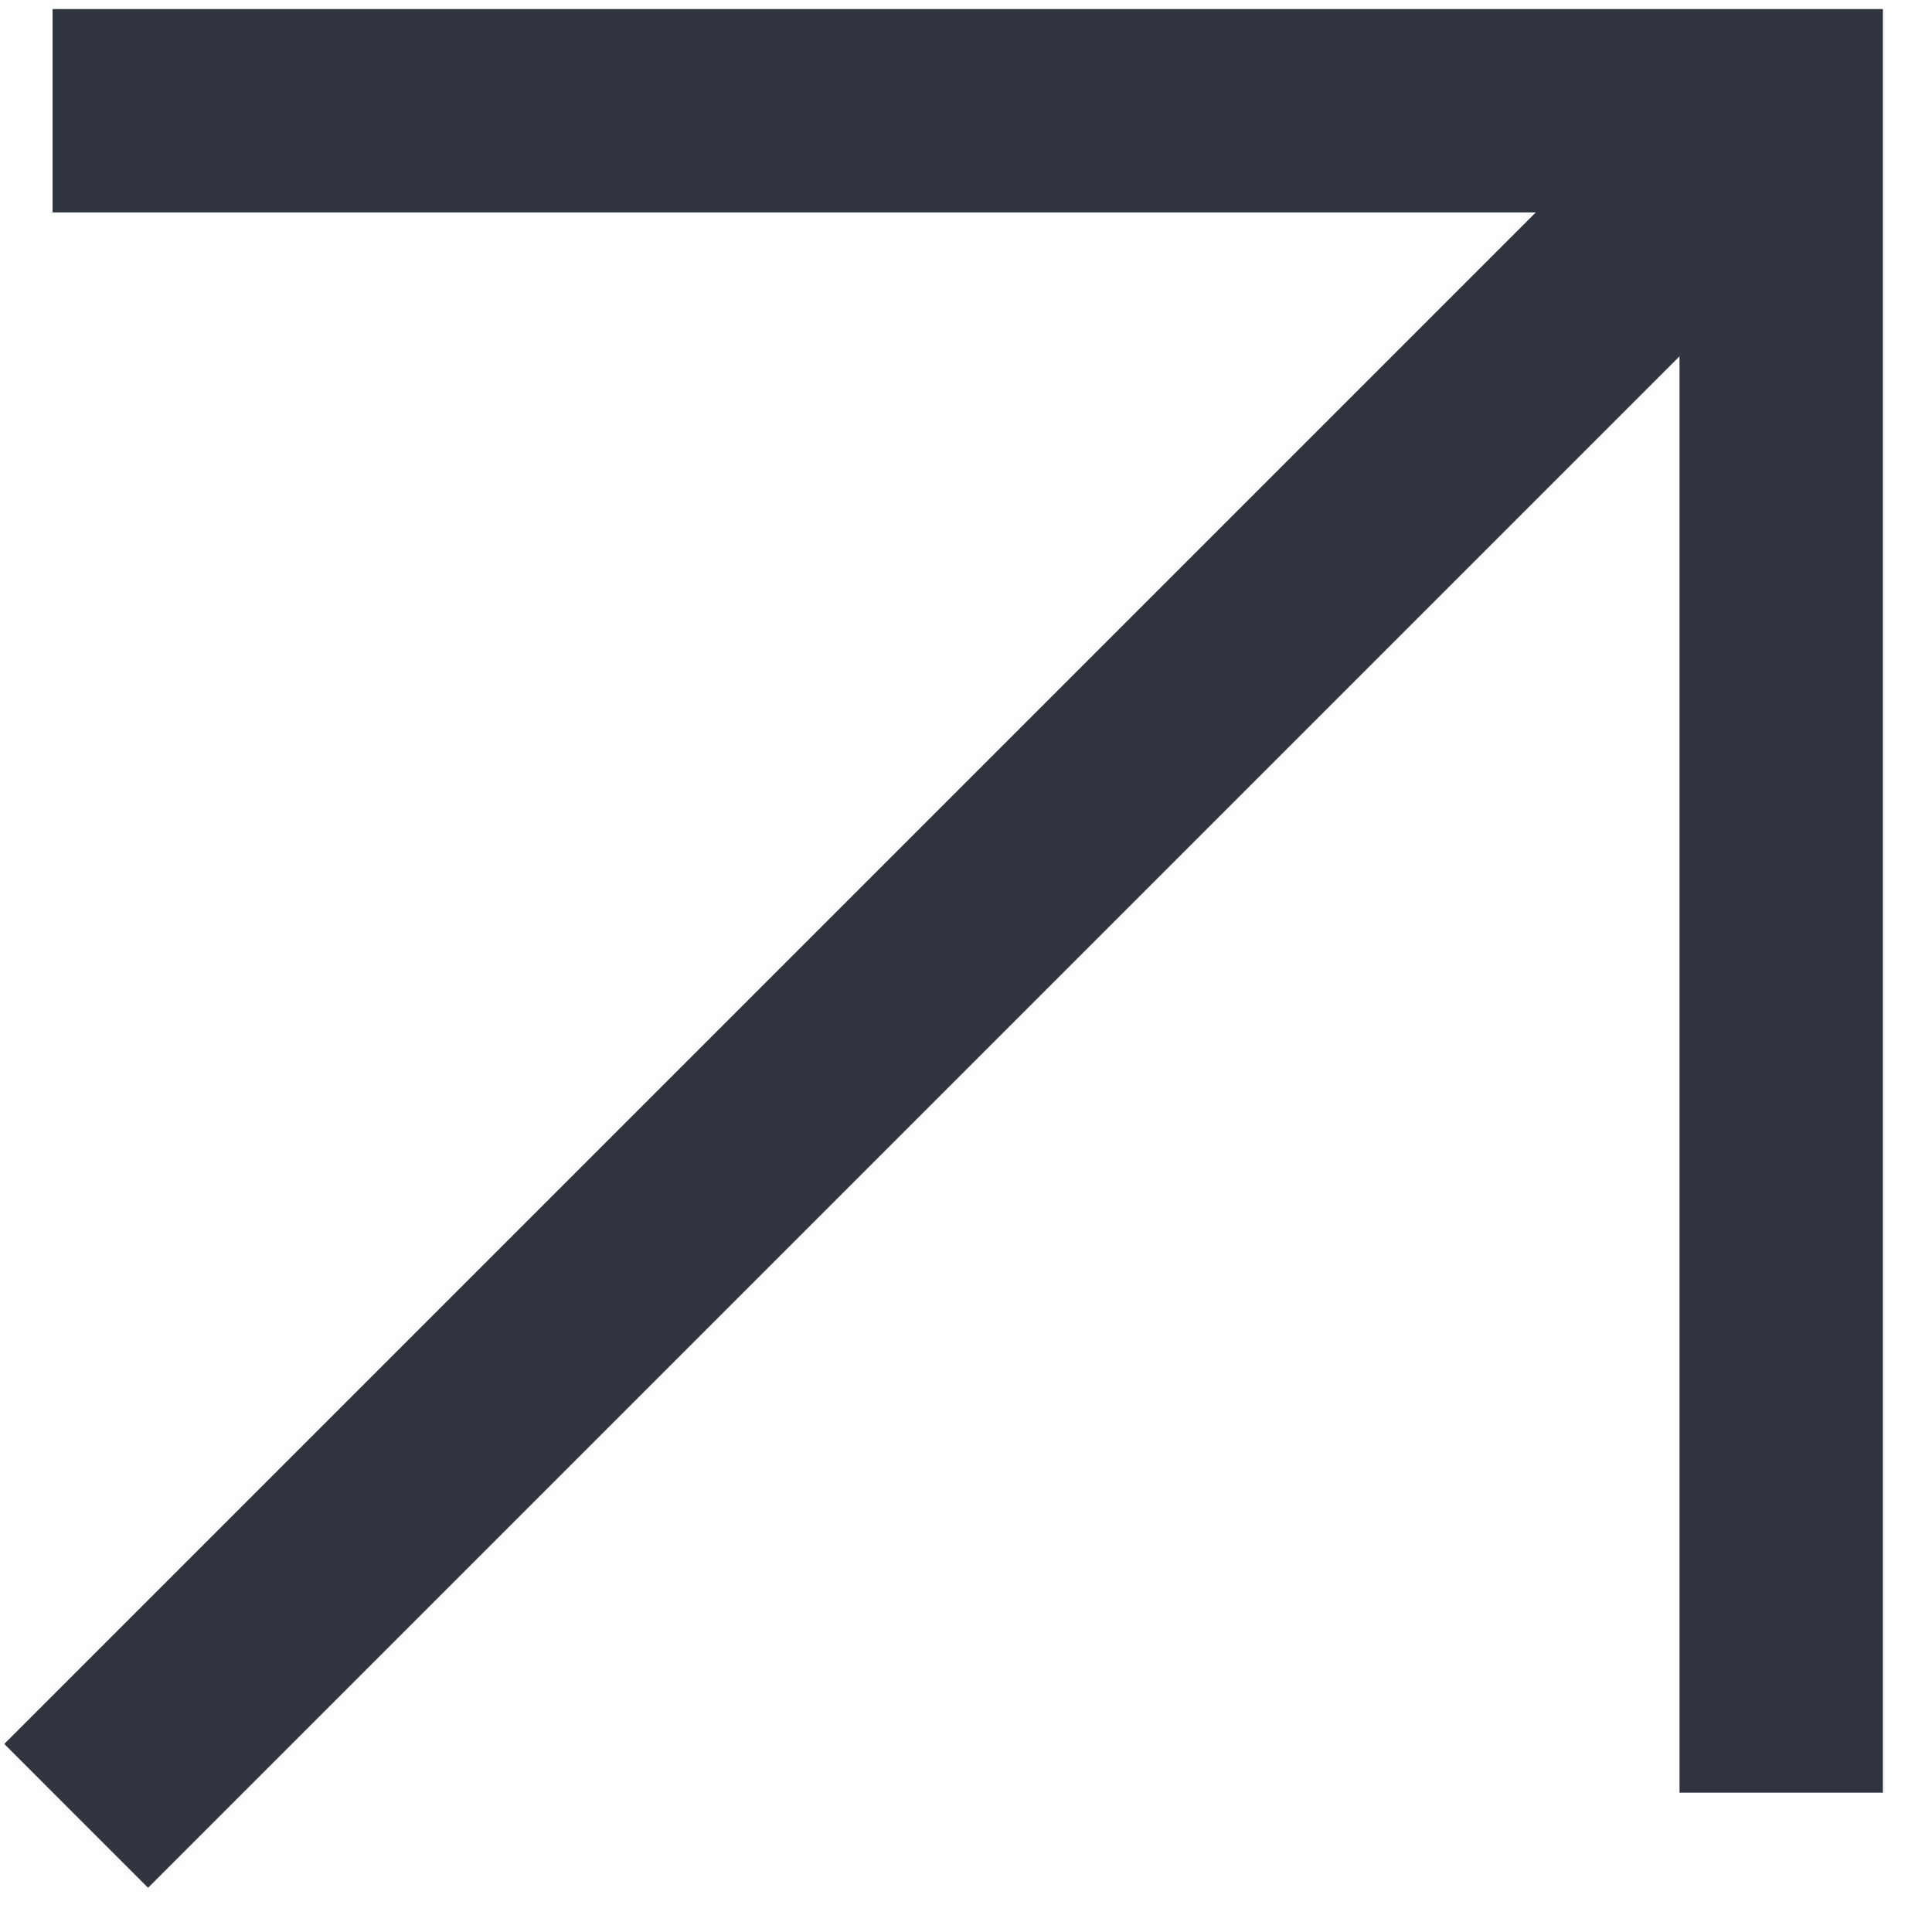
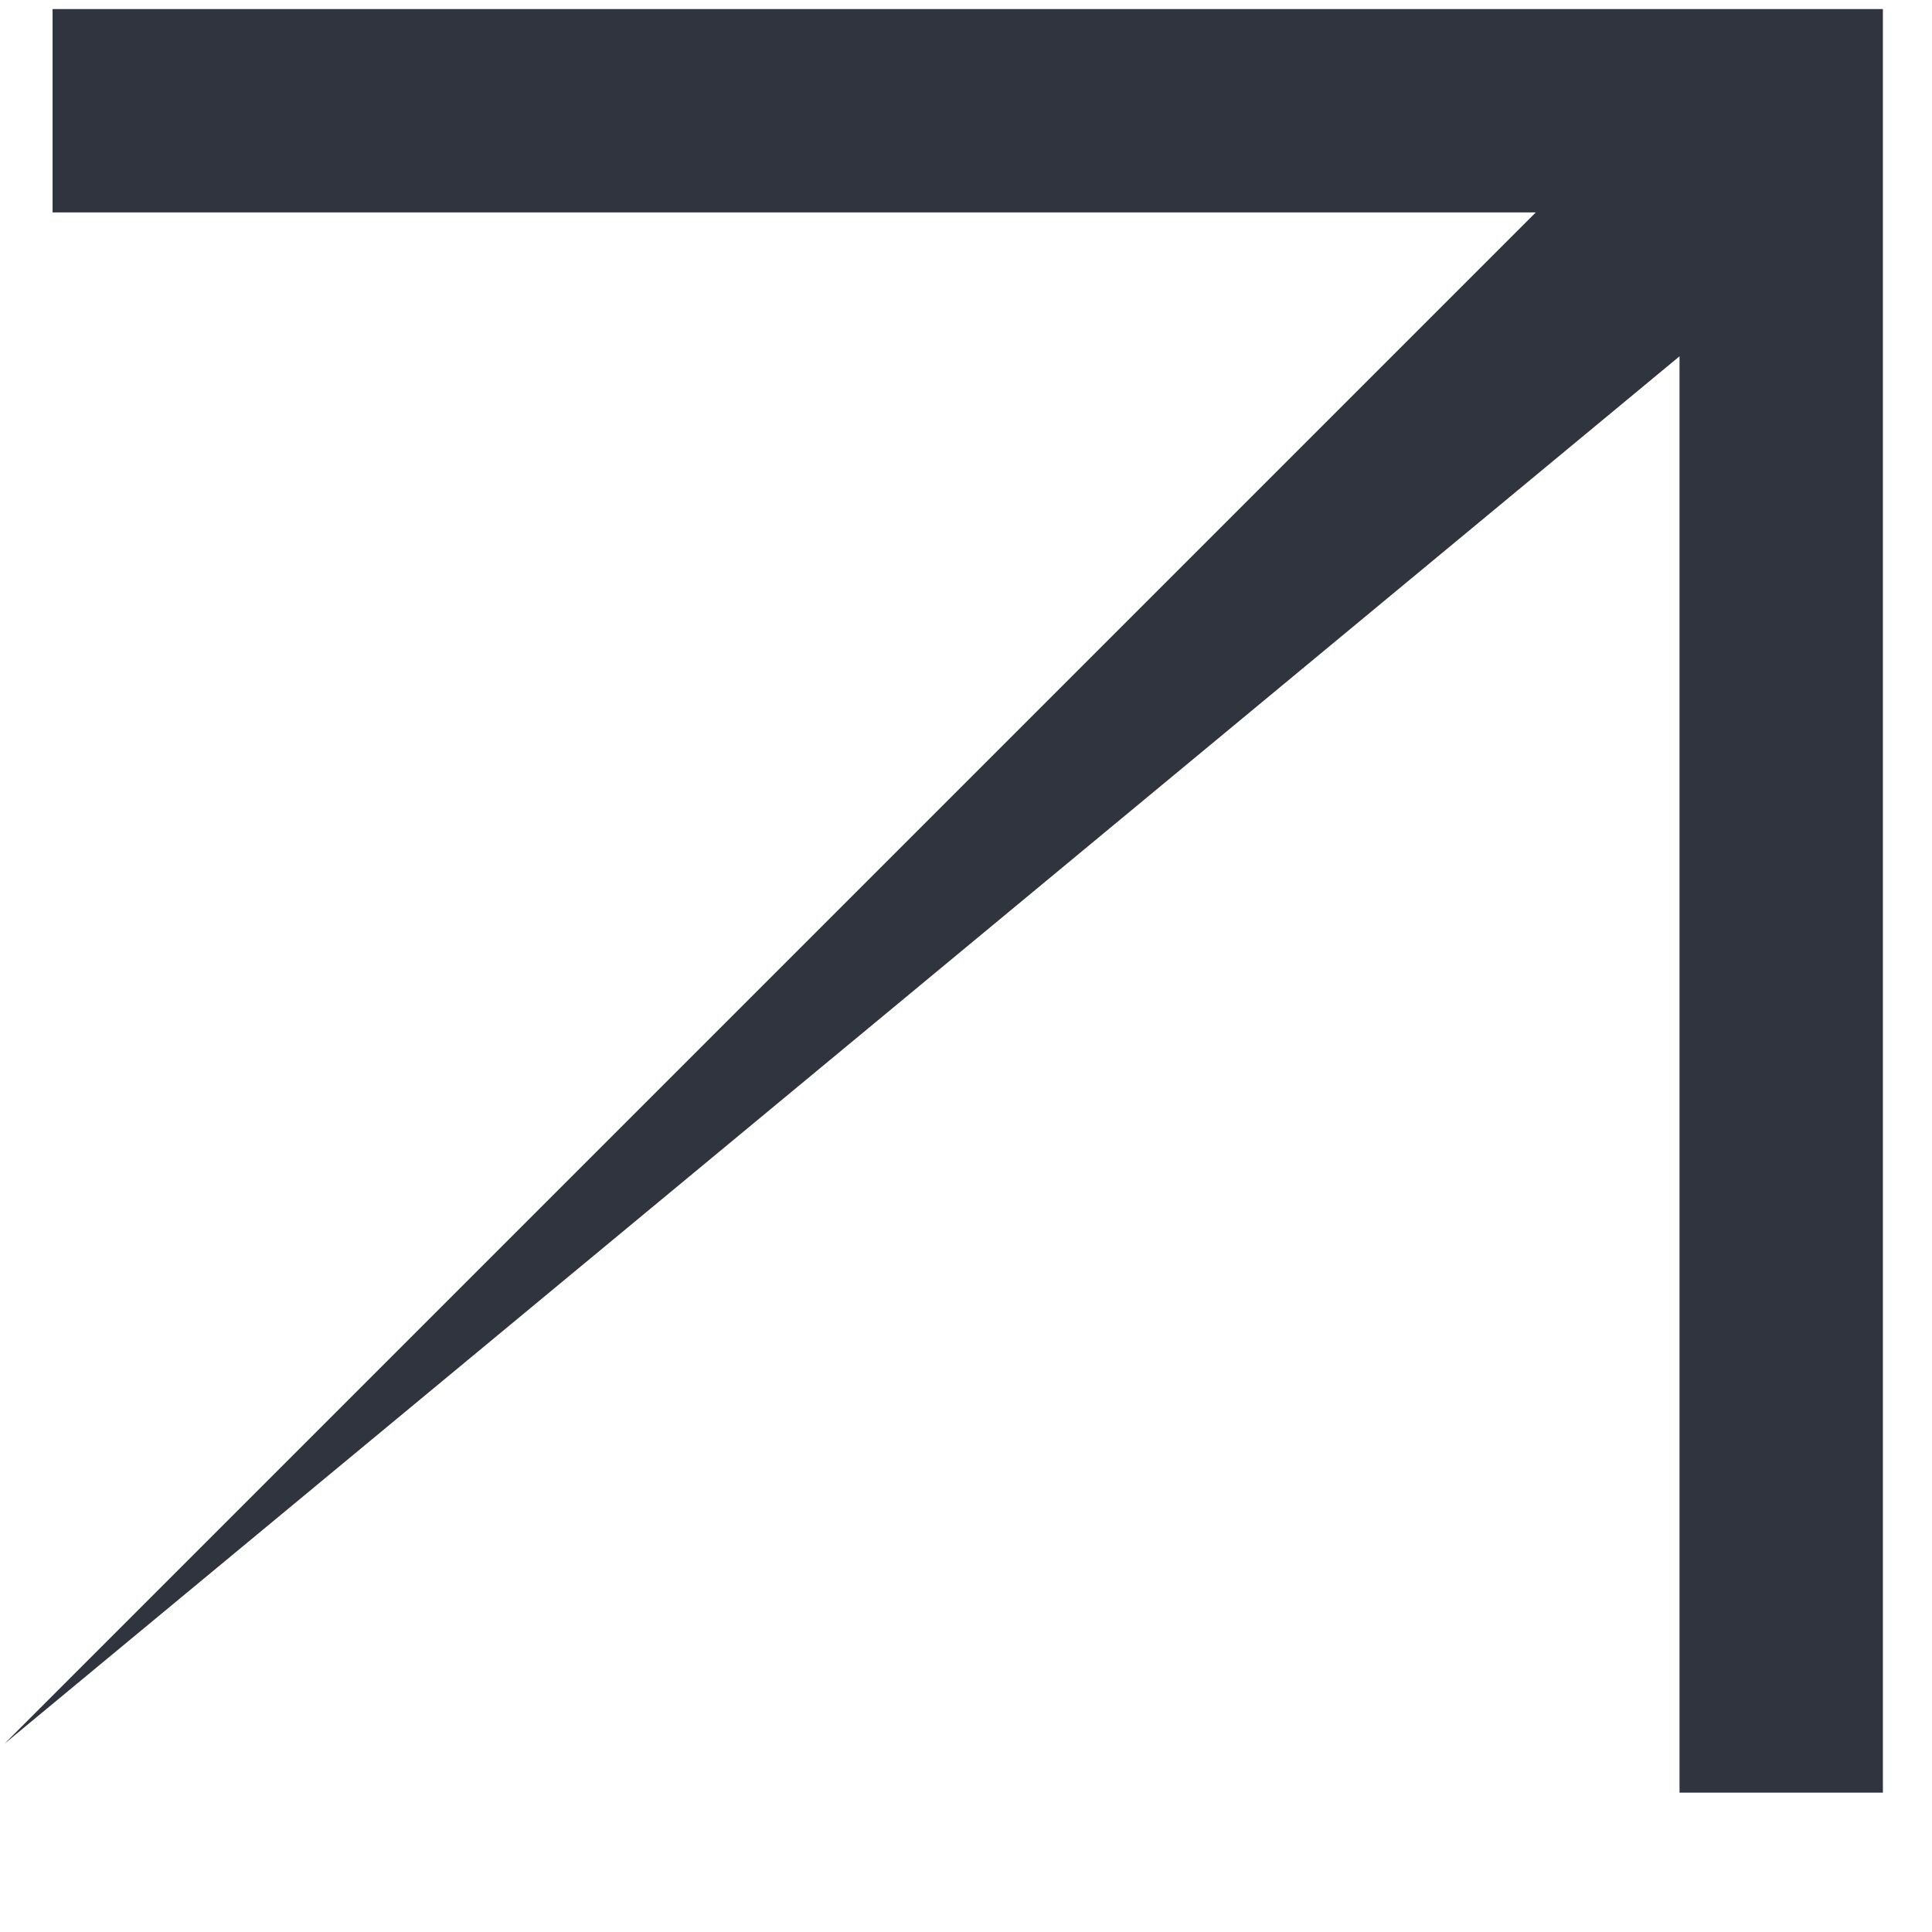
<svg xmlns="http://www.w3.org/2000/svg" width="38" height="38" viewBox="0 0 38 38" fill="none">
-   <path fill-rule="evenodd" clip-rule="evenodd" d="M30.207 4.178L1.034 4.178L1.034 0.178H37.034L37.034 35.259L33.034 35.259L33.034 7.008L2.912 37.13L0.084 34.301L30.207 4.178Z" fill="#30343F" />
+   <path fill-rule="evenodd" clip-rule="evenodd" d="M30.207 4.178L1.034 4.178L1.034 0.178H37.034L37.034 35.259L33.034 35.259L33.034 7.008L0.084 34.301L30.207 4.178Z" fill="#30343F" />
</svg>